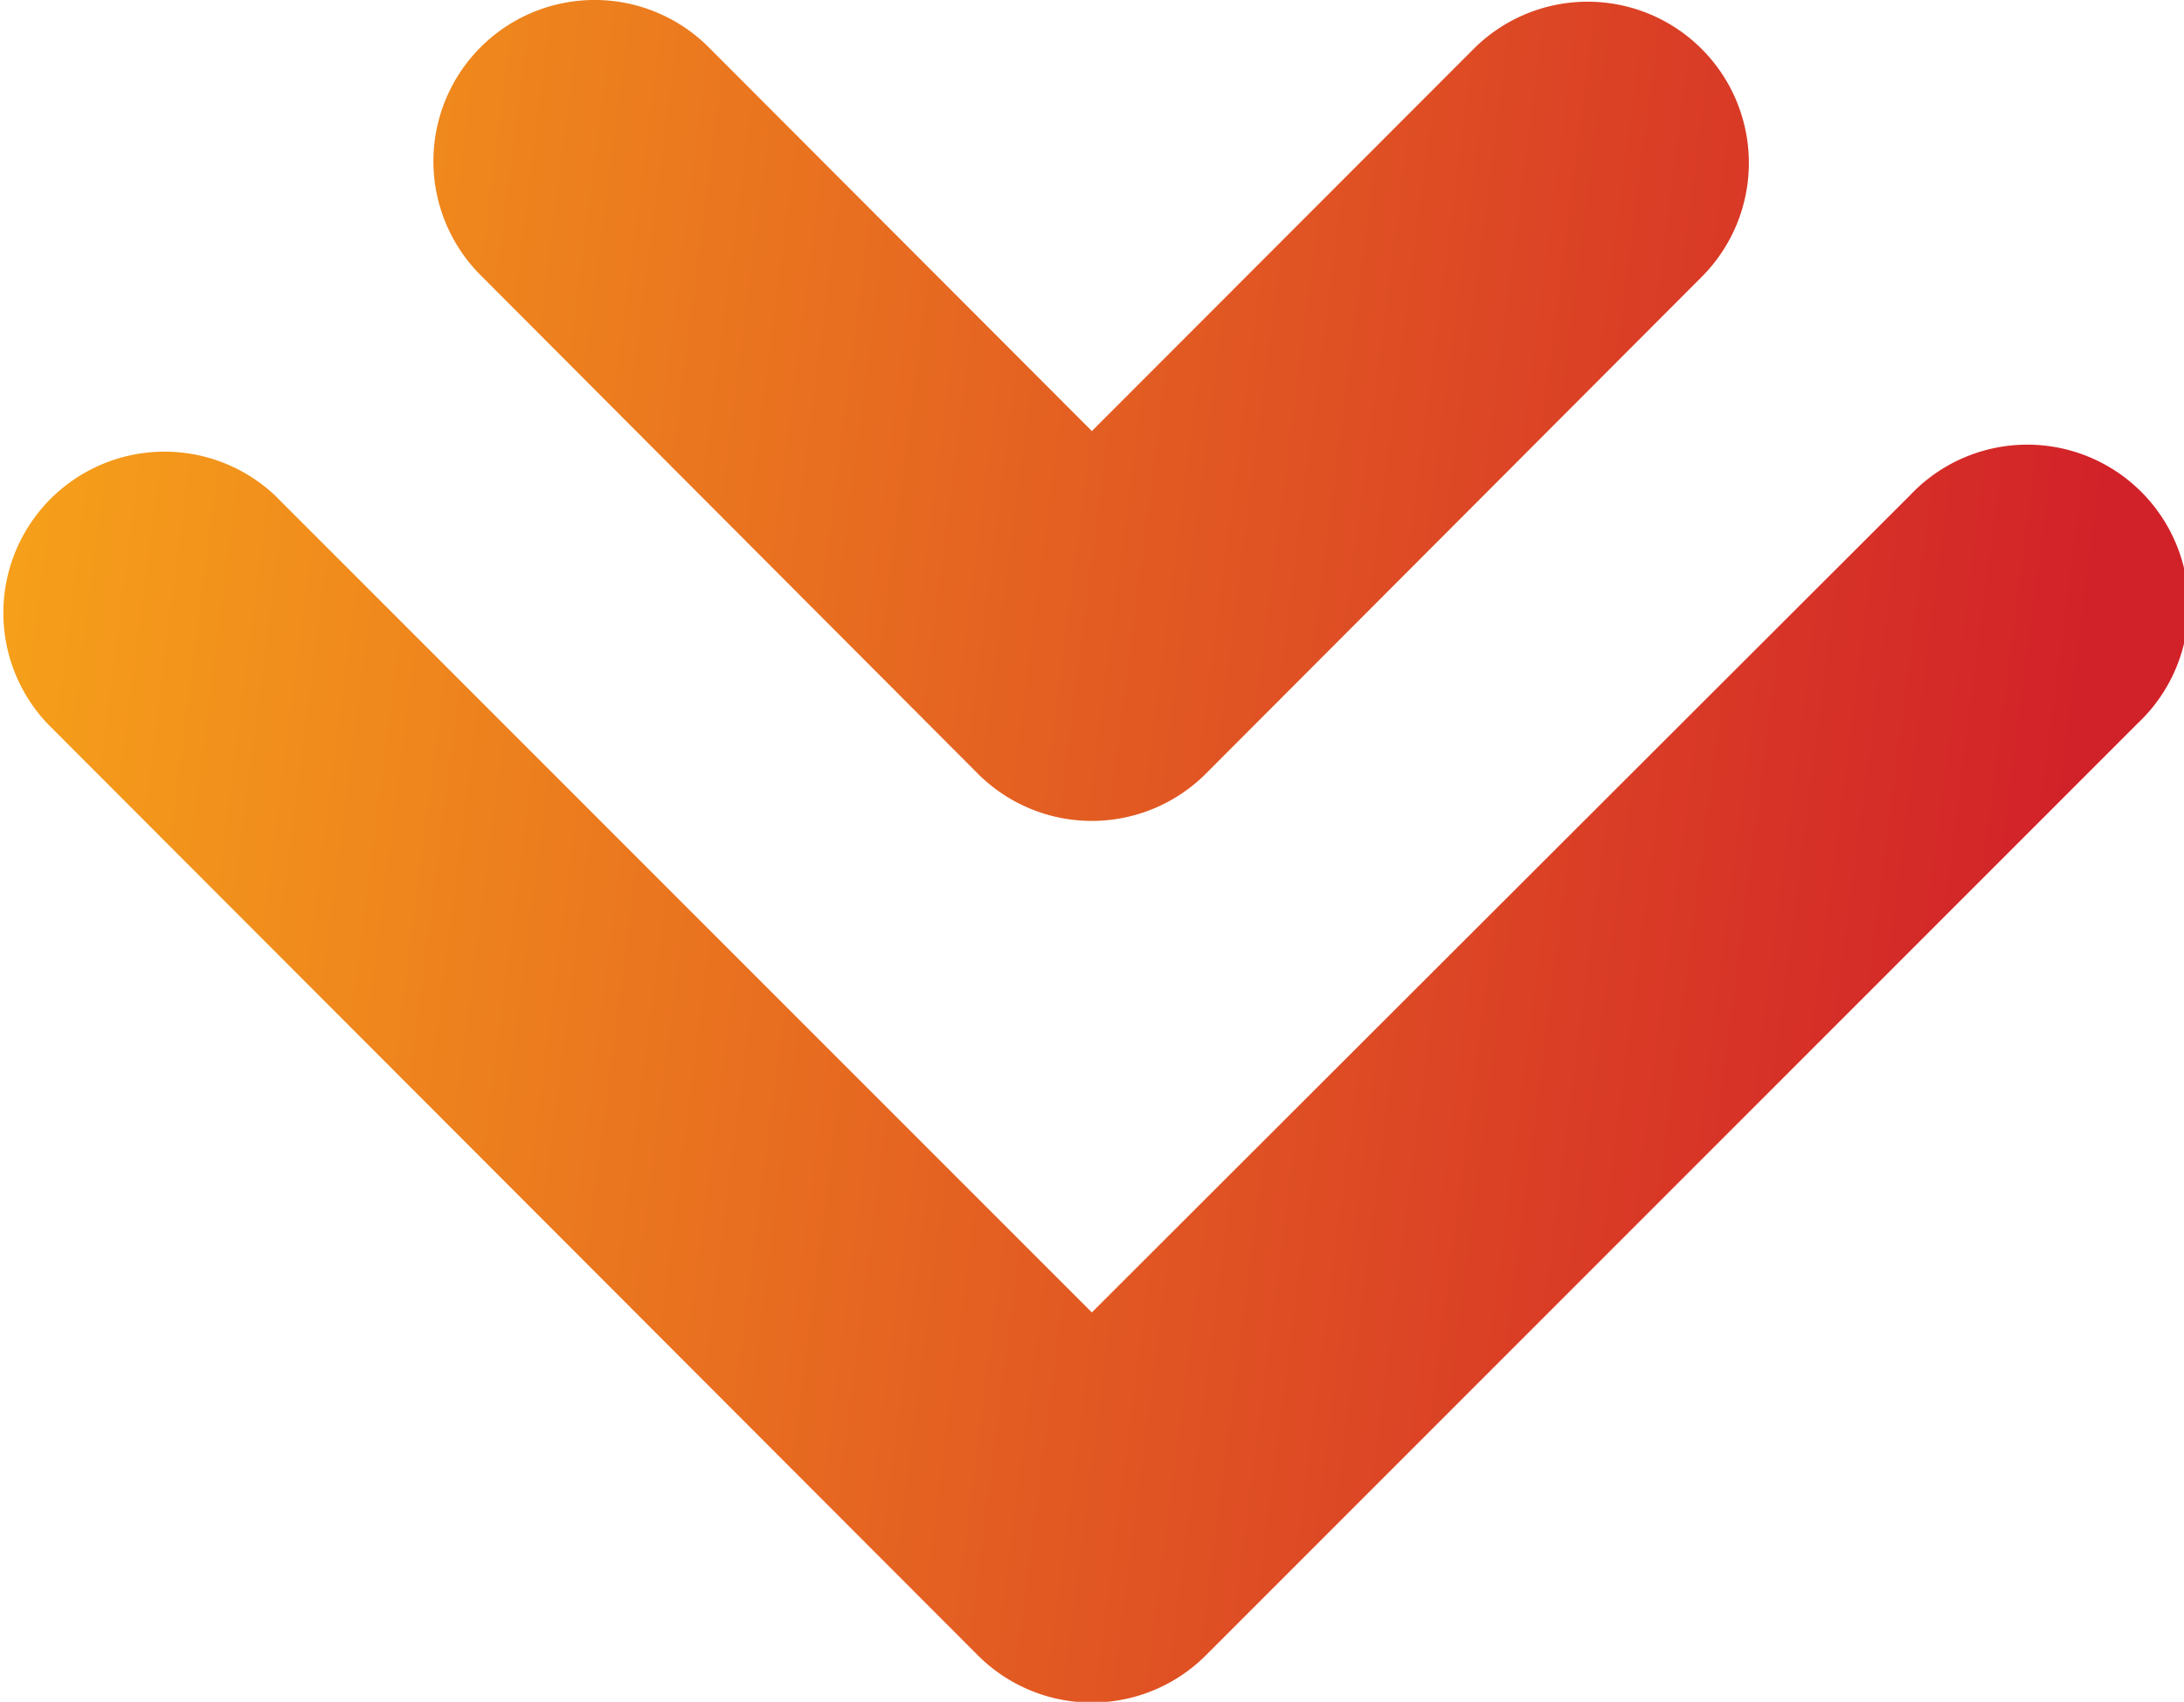
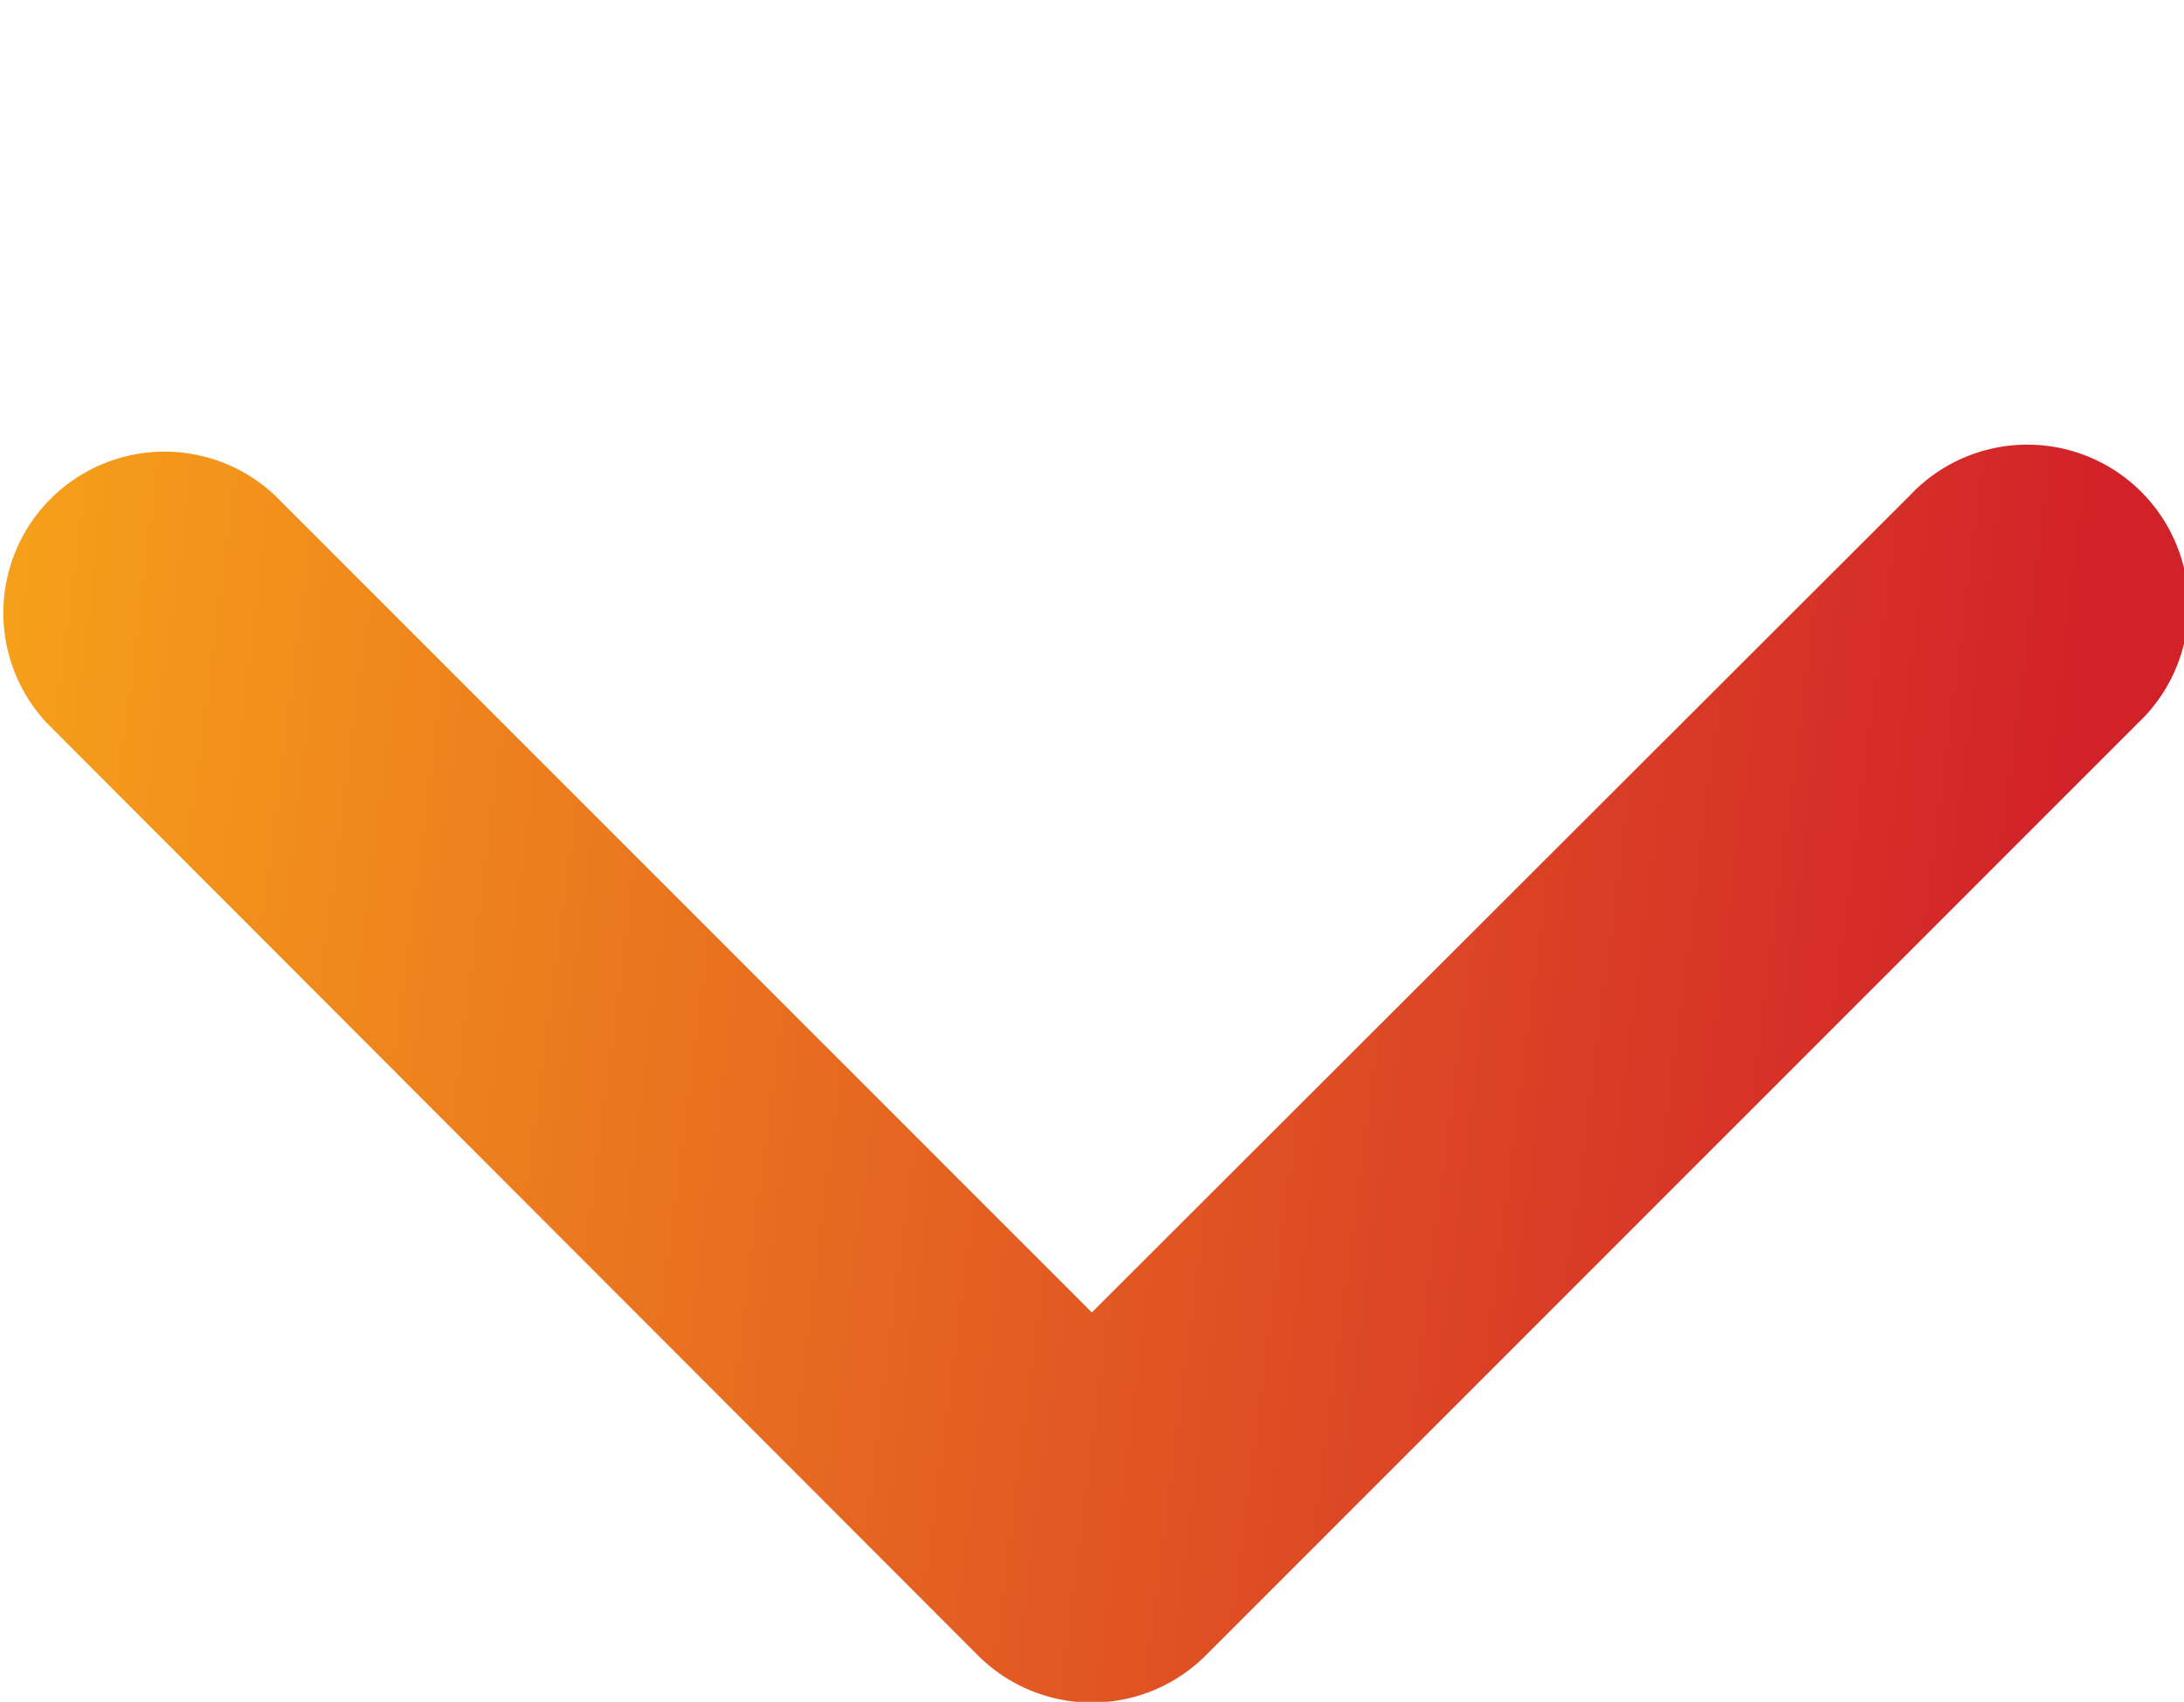
<svg xmlns="http://www.w3.org/2000/svg" xmlns:xlink="http://www.w3.org/1999/xlink" id="Layer_1" data-name="Layer 1" viewBox="0 0 76.01 59.22">
  <defs>
    <style>.cls-1{fill:url(#linear-gradient);}.cls-2{fill:url(#linear-gradient-2);}</style>
    <linearGradient id="linear-gradient" x1="-105.7" y1="18.94" x2="-115.41" y2="94.66" gradientTransform="translate(89.36 145.19) rotate(90)" gradientUnits="userSpaceOnUse">
      <stop offset="0" stop-color="#d22229" />
      <stop offset="1" stop-color="#f8a719" />
    </linearGradient>
    <linearGradient id="linear-gradient-2" x1="-127.55" y1="16.7" x2="-137.26" y2="92.42" xlink:href="#linear-gradient" />
  </defs>
  <g id="M">
    <path class="cls-1" d="M42,57.57h0l32.4-32.4a5.61,5.61,0,1,0-7.93-7.93L38,45.67,9.57,17.24a5.61,5.61,0,0,0-7.93,7.93L34,57.57A5.61,5.61,0,0,0,42,57.57Z" />
-     <path class="cls-2" d="M42,26.89h0L59.22,9.64A5.61,5.61,0,0,0,51.29,1.7L38,15,24.66,1.64a5.61,5.61,0,0,0-7.93,7.94L34,26.89A5.61,5.61,0,0,0,42,26.89Z" />
  </g>
</svg>